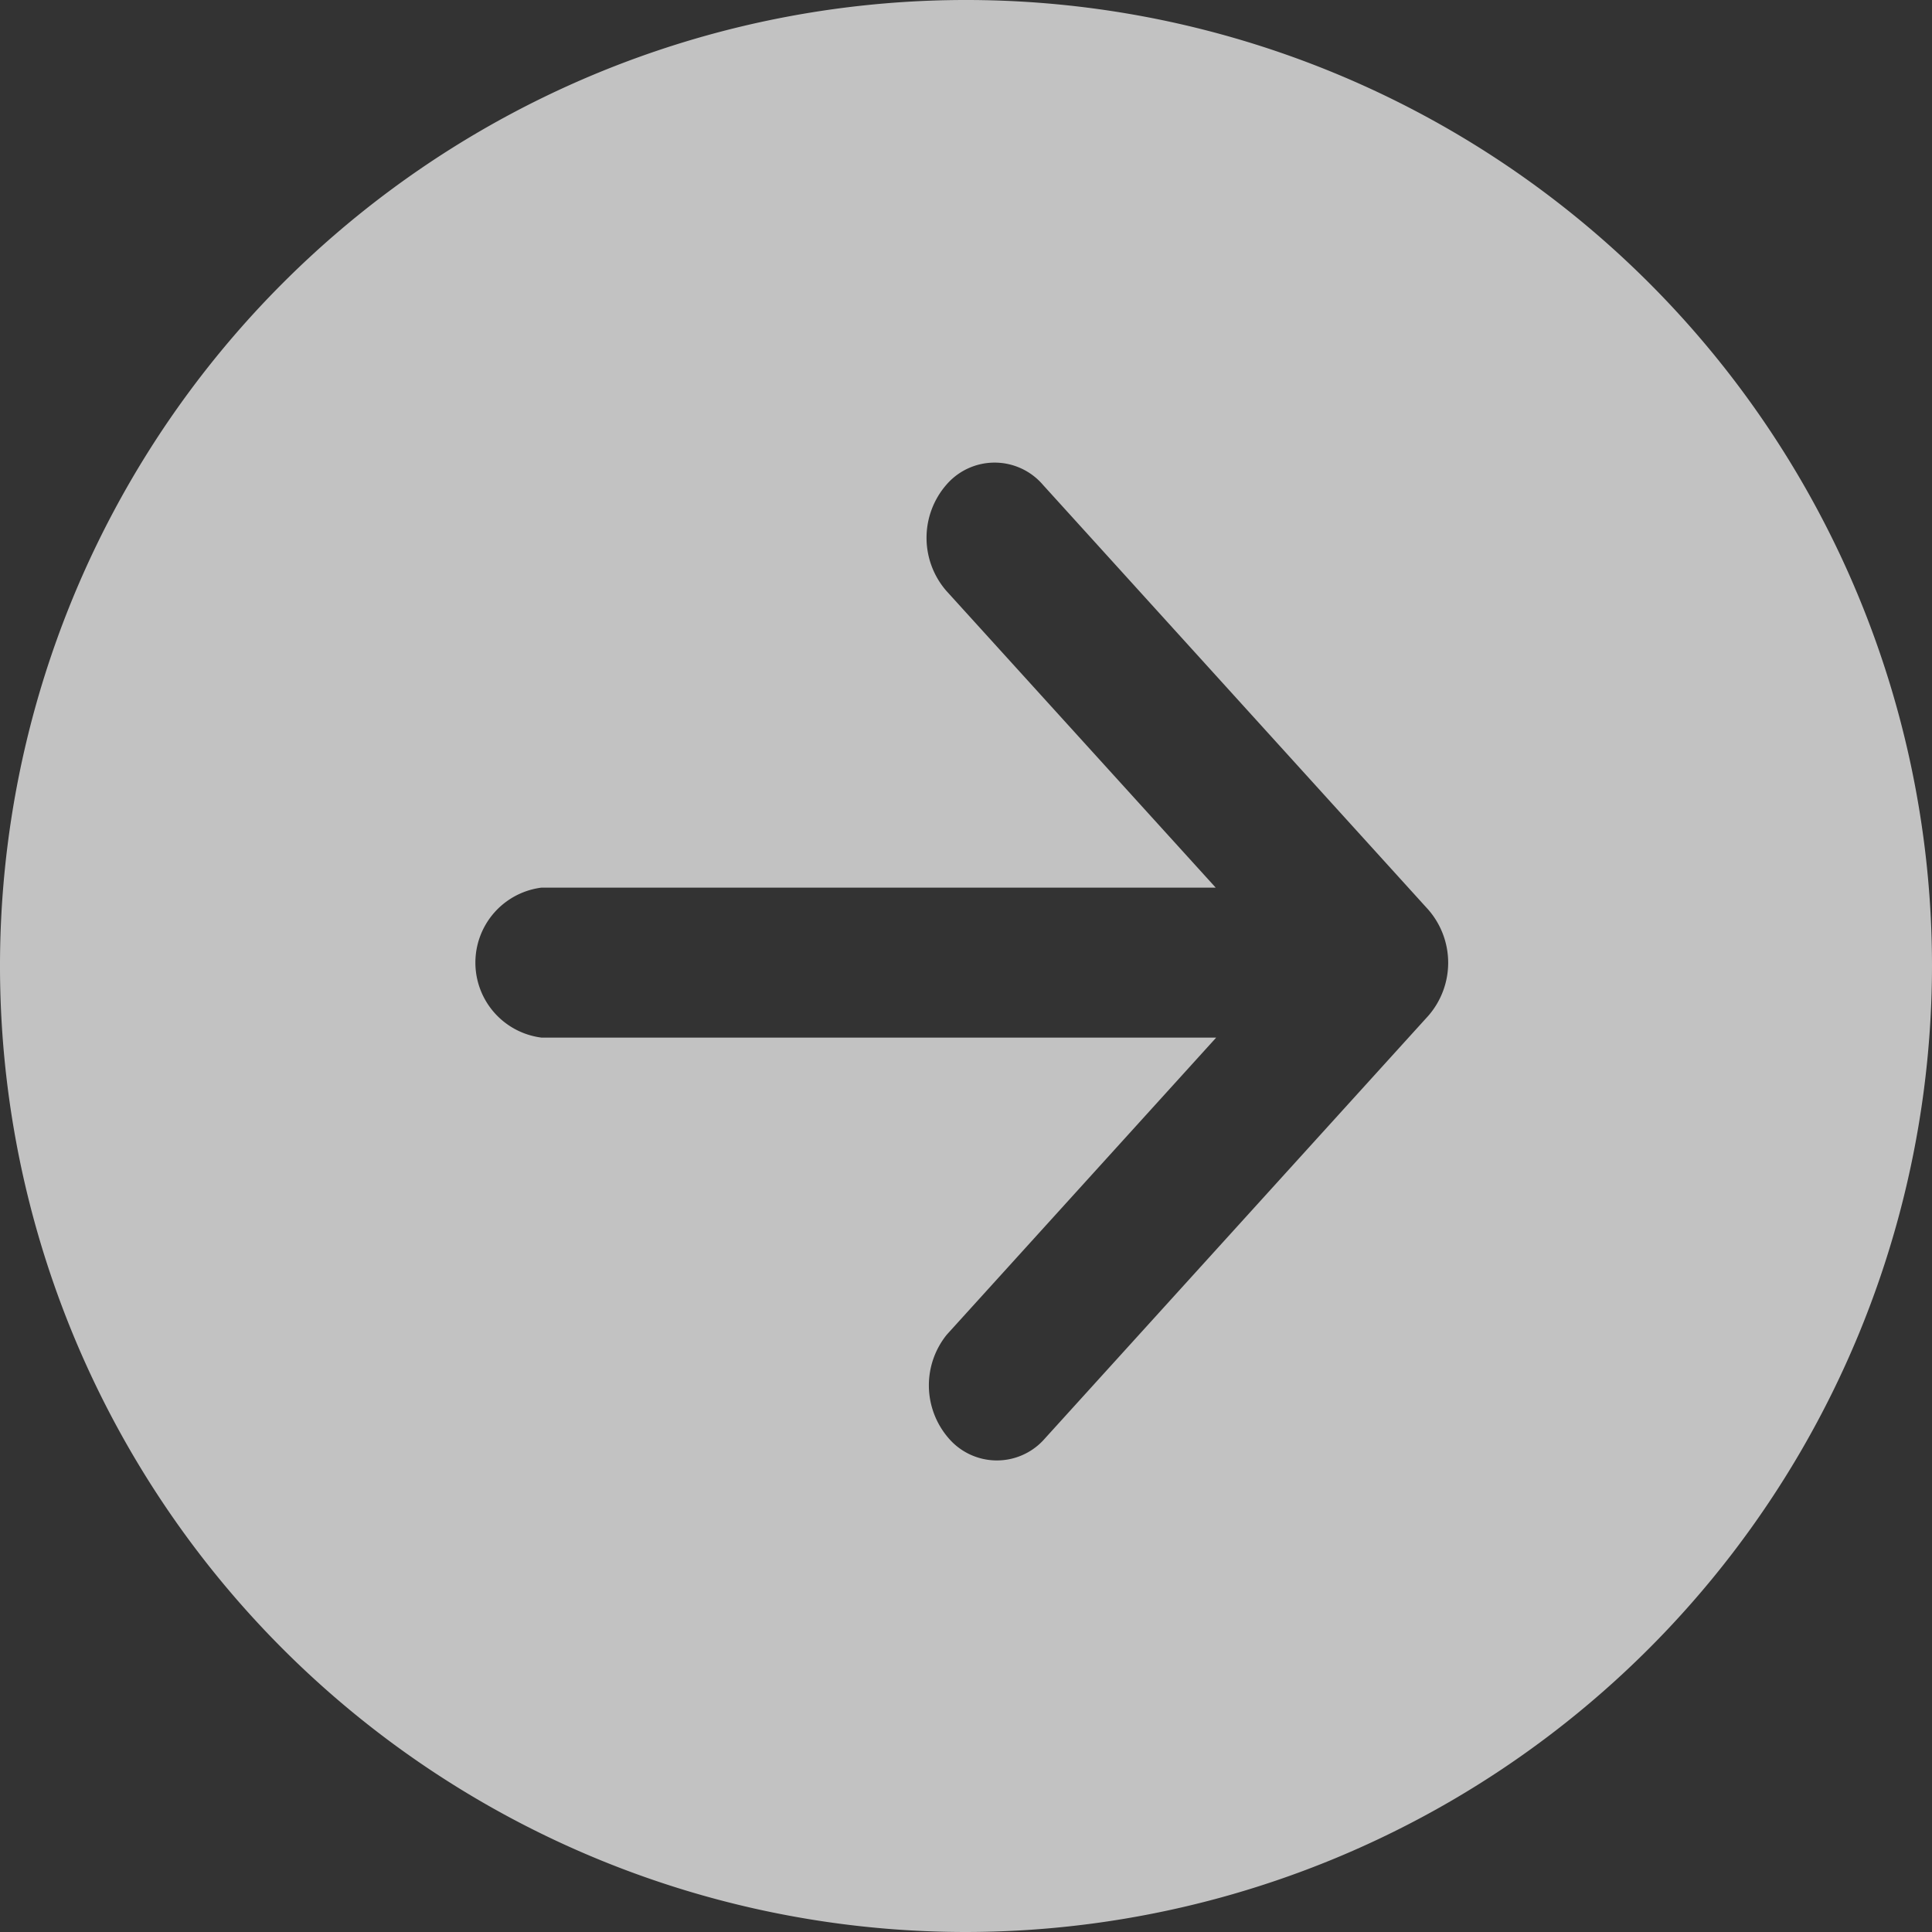
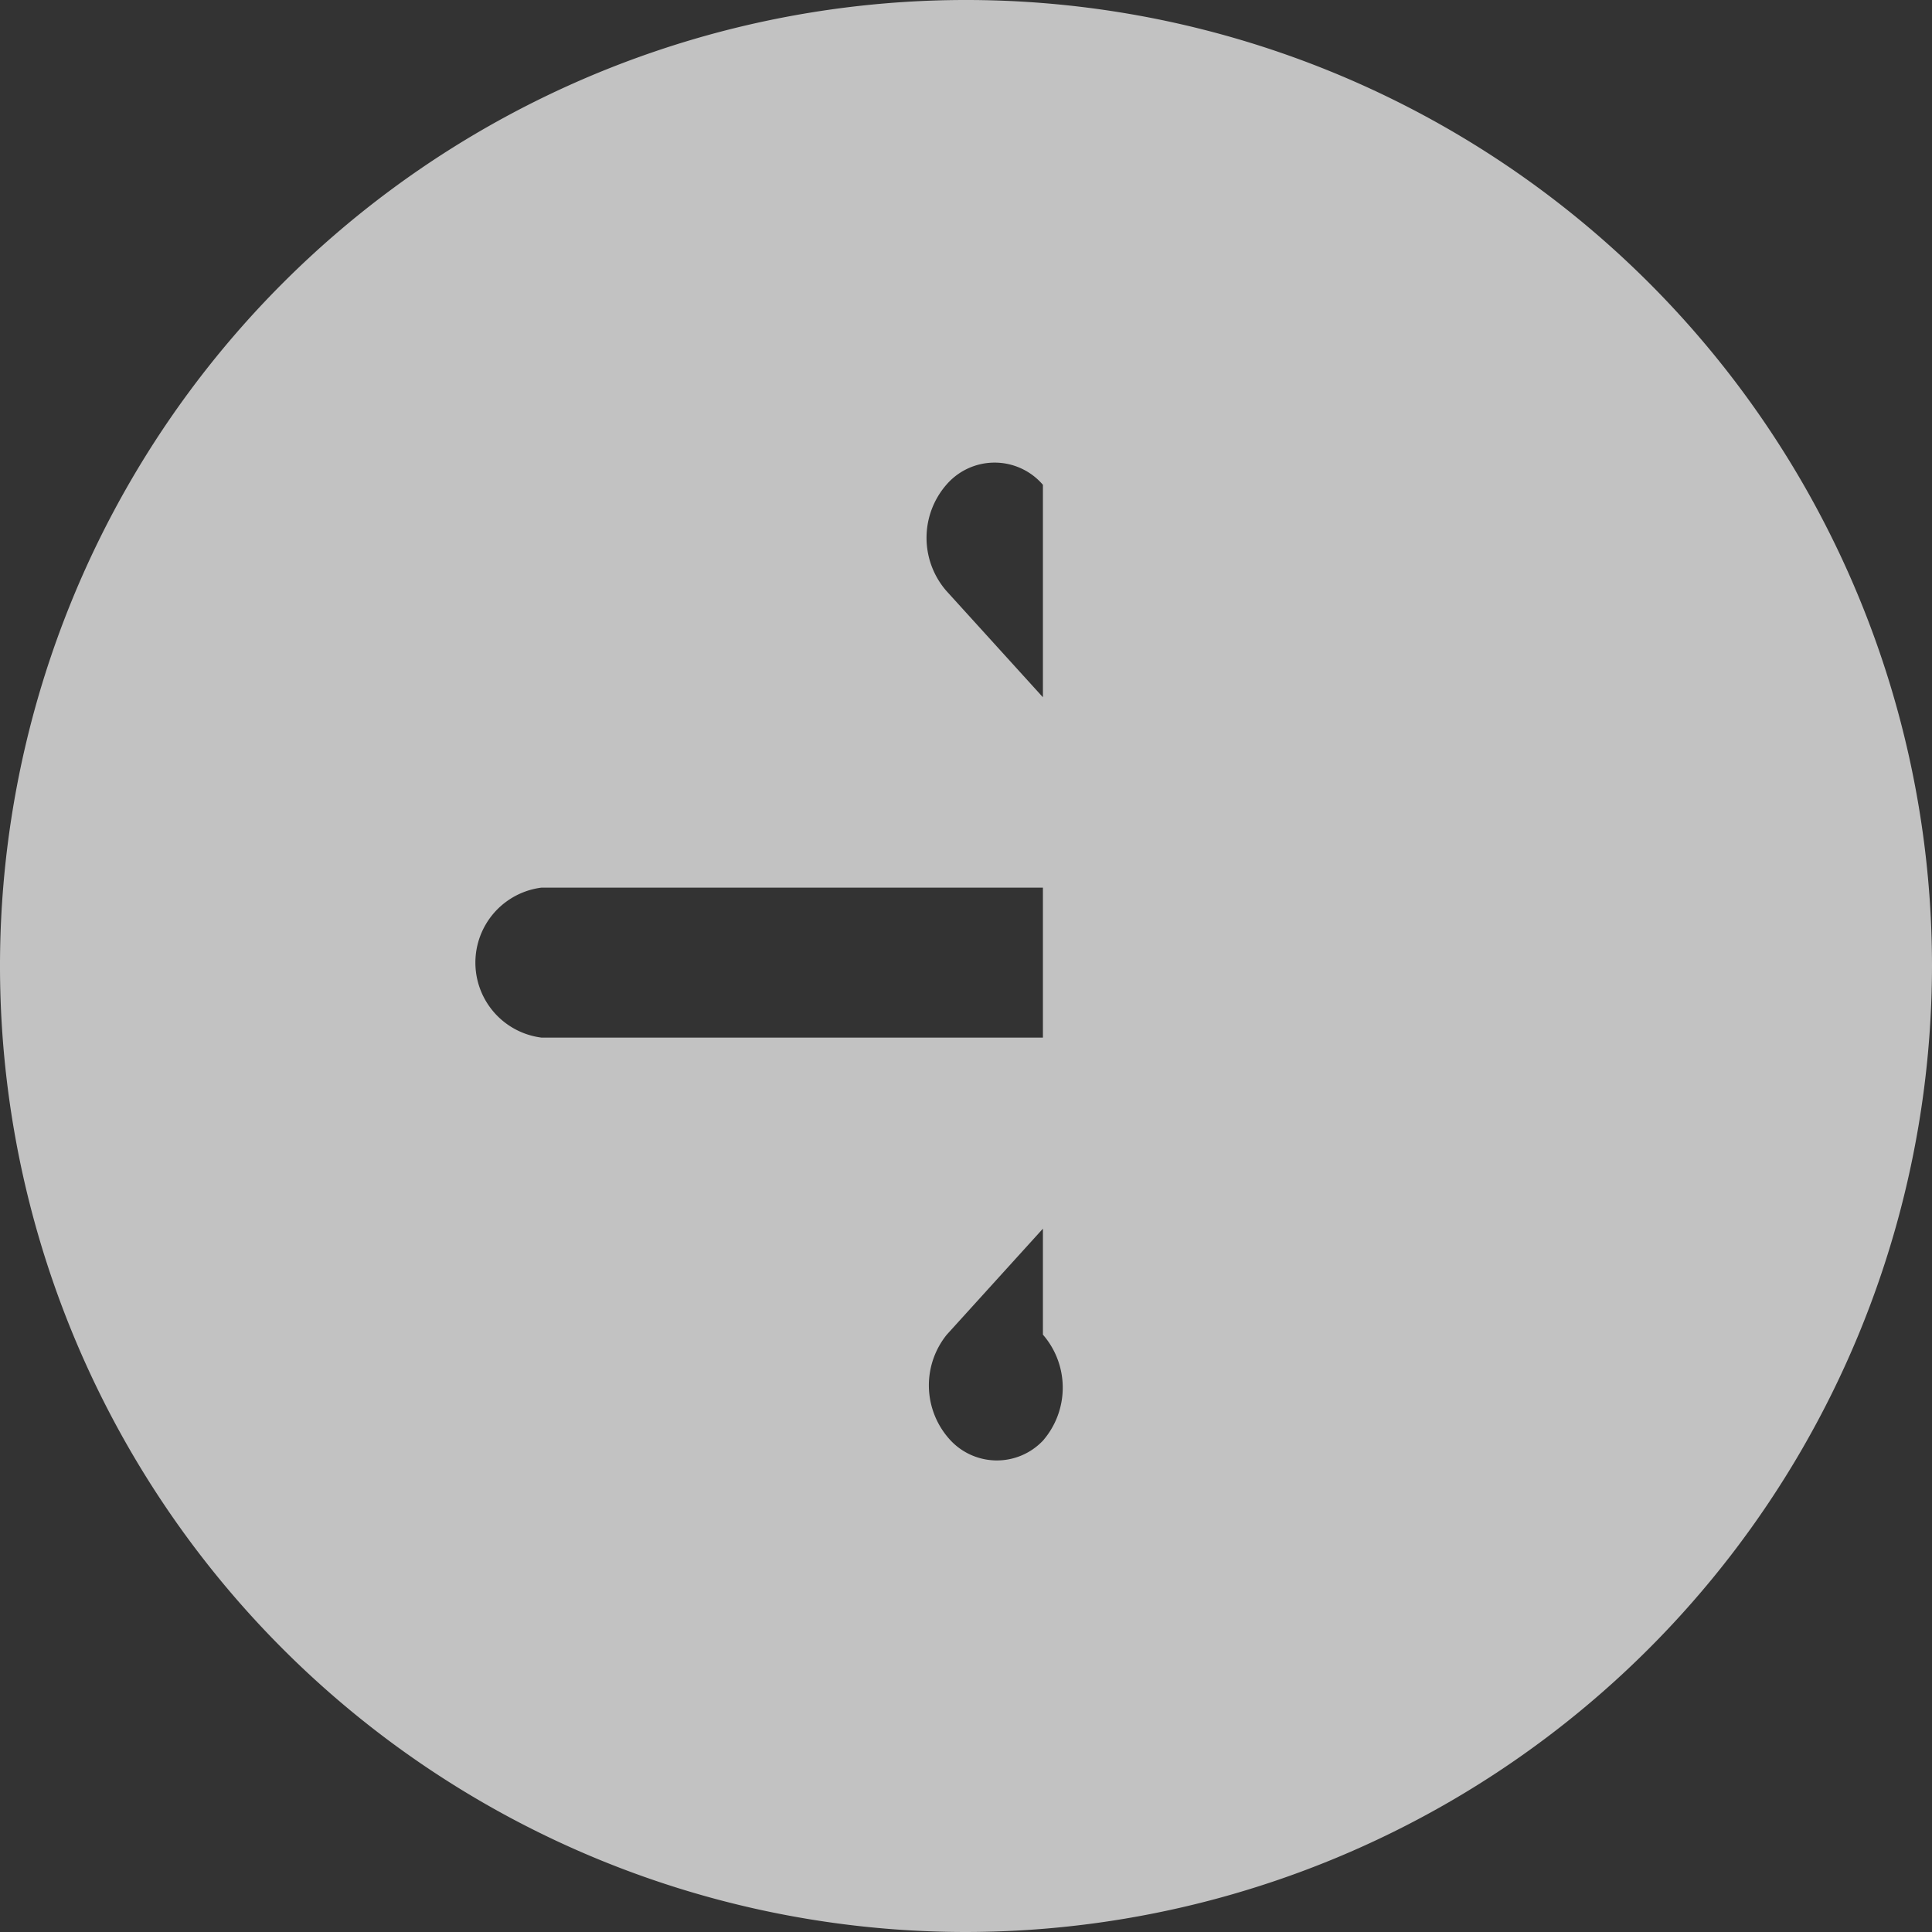
<svg xmlns="http://www.w3.org/2000/svg" width="16" height="16" viewBox="0 0 16 16">
  <rect x="0" y="0" width="16" height="16" fill="#333333" stroke="none" />
  <g id="グループ_1016" data-name="グループ 1016" transform="translate(0 0)" opacity="0.7">
-     <path id="前面オブジェクトで型抜き_10" data-name="前面オブジェクトで型抜き 10" d="M8,16a8,8,0,1,1,8-8A8.009,8.009,0,0,1,8,16ZM4.484,7.351h0a.626.626,0,0,0,0,1.242h5.588l-2.231,2.46a.668.668,0,0,0,.017.86.526.526,0,0,0,.779.018l3.192-3.519a.669.669,0,0,0,0-.878L8.637,4.015a.527.527,0,0,0-.8,0,.67.67,0,0,0,0,.878l2.231,2.458H4.484Z" transform="translate(0 0)" fill="#fff" />
+     <path id="前面オブジェクトで型抜き_10" data-name="前面オブジェクトで型抜き 10" d="M8,16a8,8,0,1,1,8-8A8.009,8.009,0,0,1,8,16ZM4.484,7.351h0a.626.626,0,0,0,0,1.242h5.588l-2.231,2.46a.668.668,0,0,0,.017.86.526.526,0,0,0,.779.018a.669.669,0,0,0,0-.878L8.637,4.015a.527.527,0,0,0-.8,0,.67.67,0,0,0,0,.878l2.231,2.458H4.484Z" transform="translate(0 0)" fill="#fff" />
  </g>
</svg>